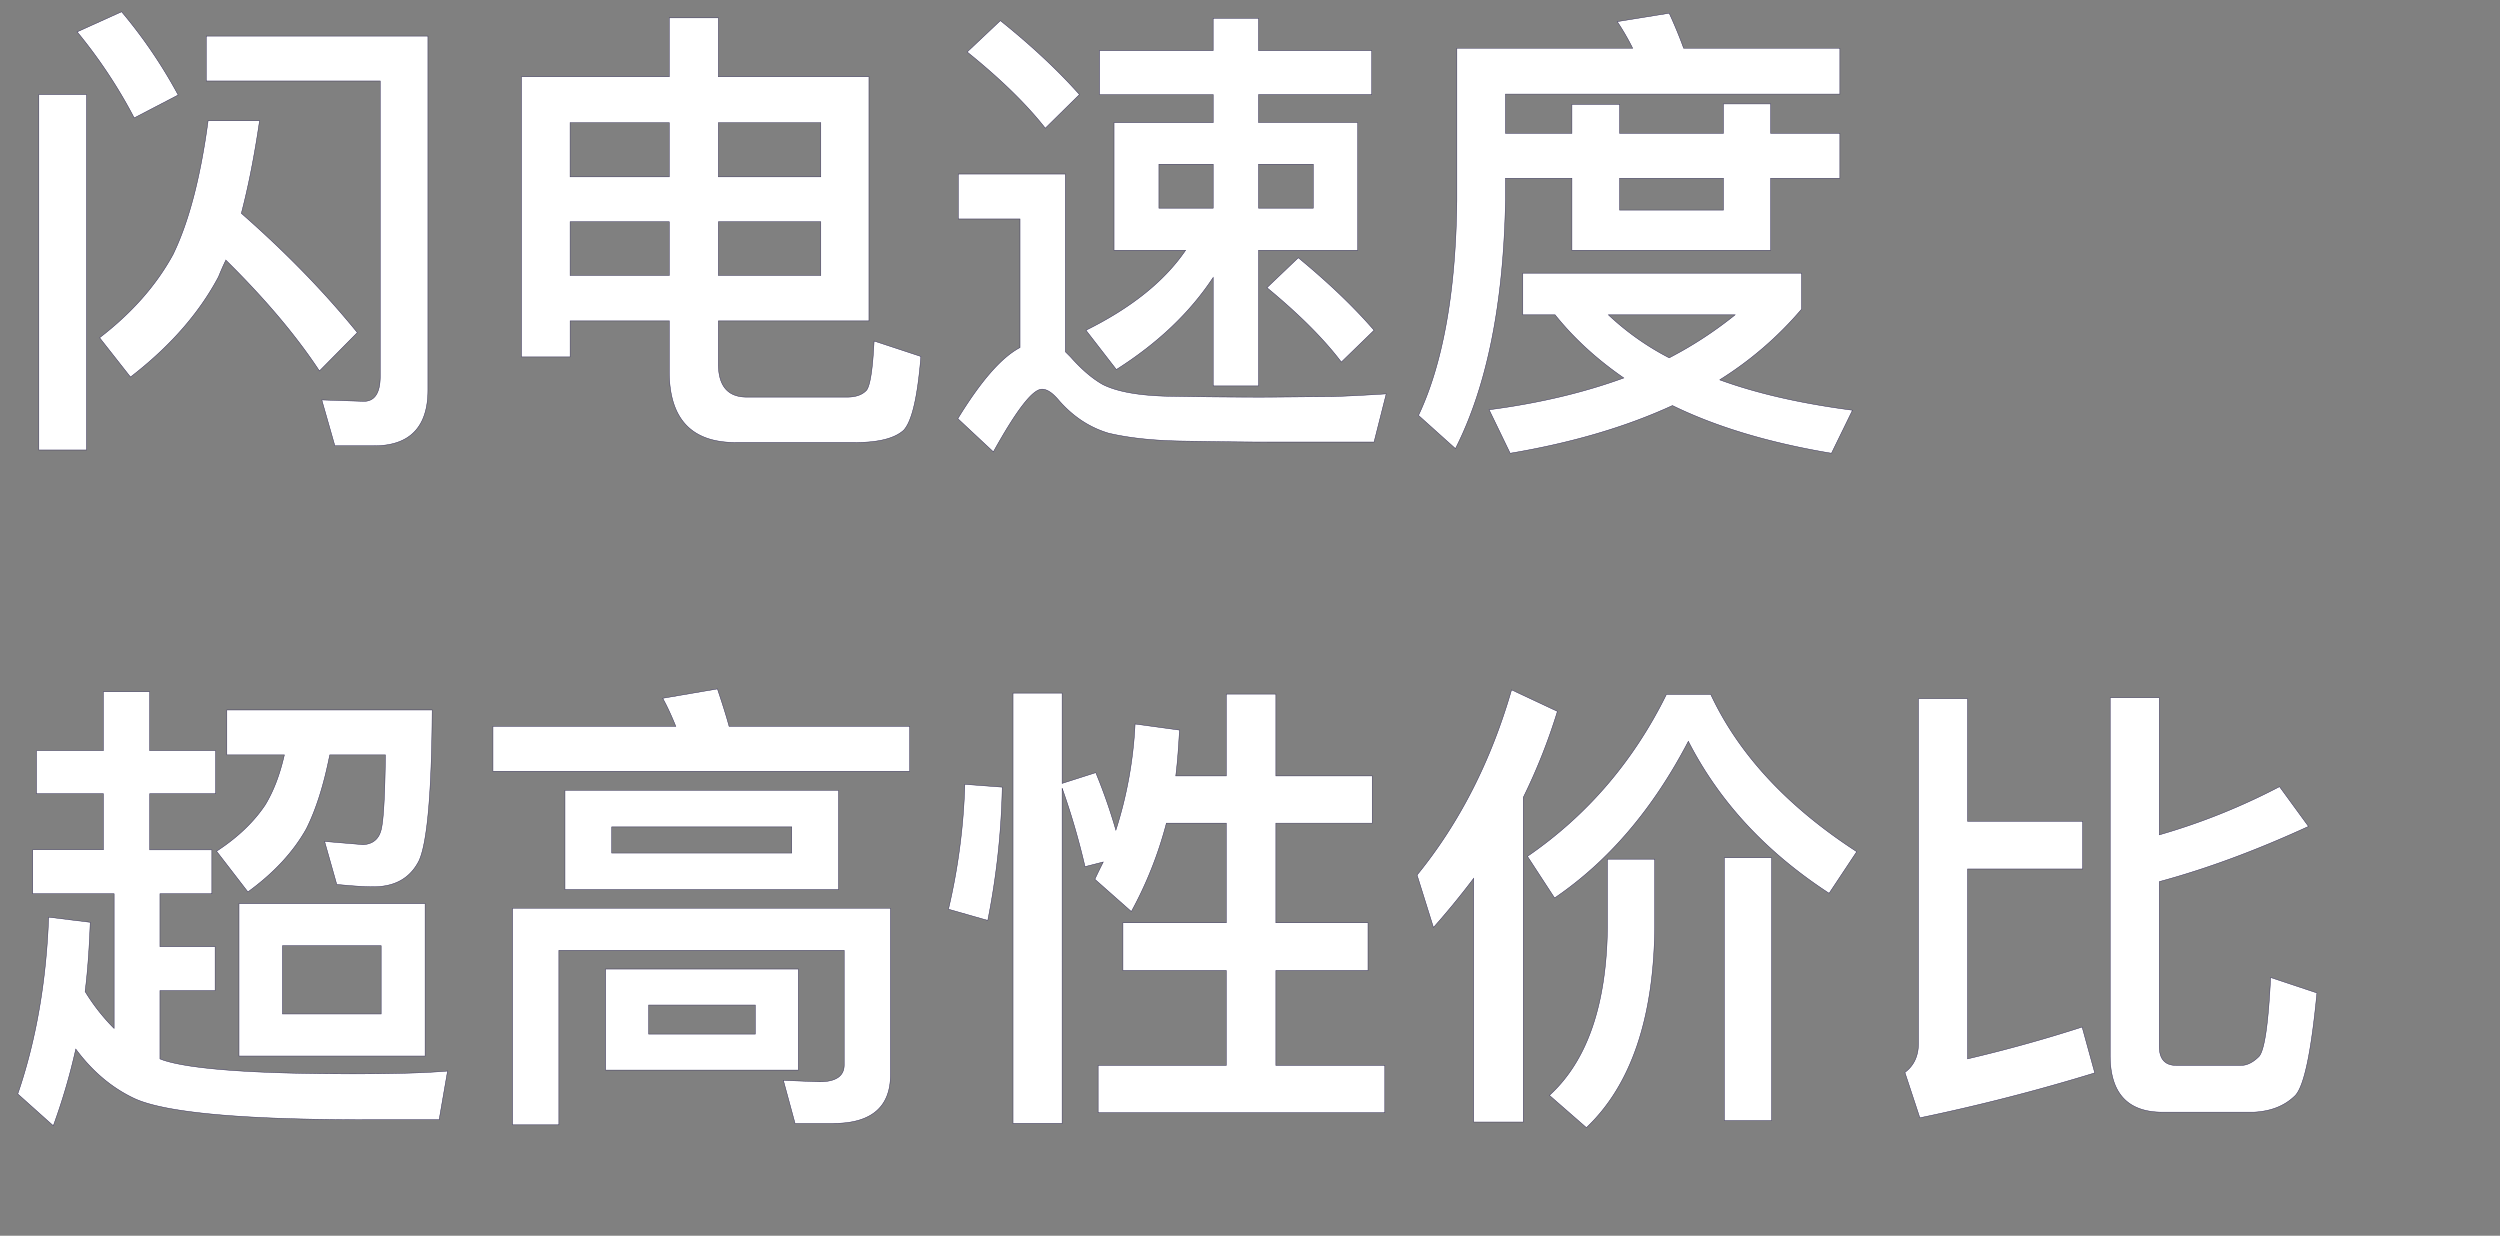
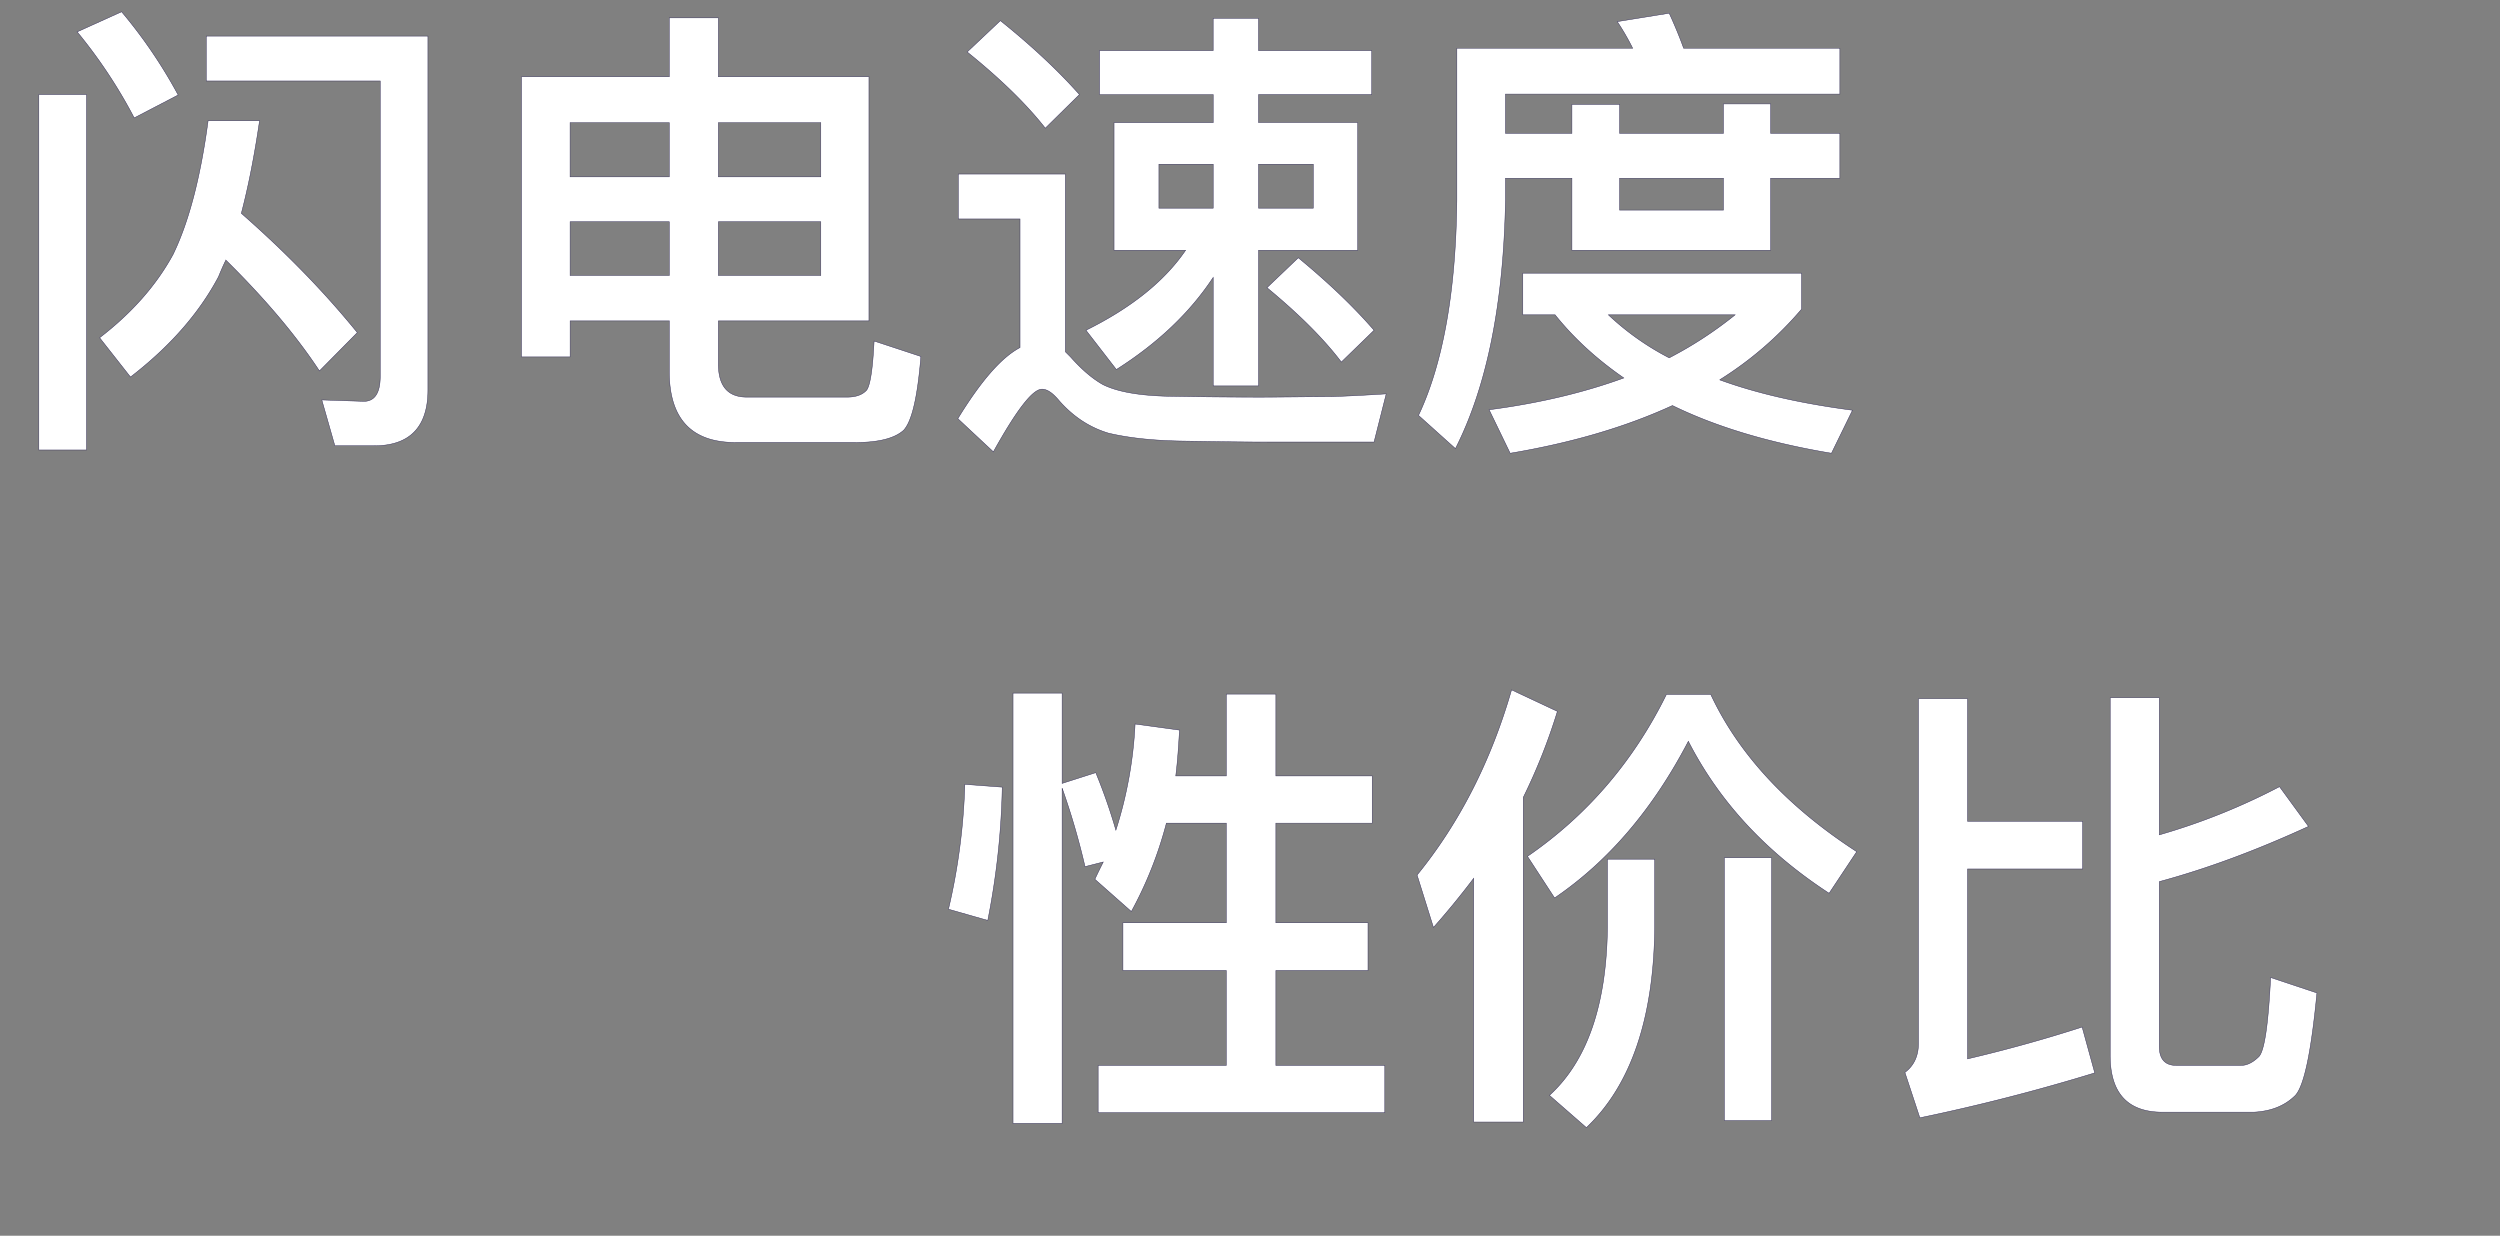
<svg xmlns="http://www.w3.org/2000/svg" width="104.124" height="51.468" viewBox="0 0 104.124 51.468">
  <rect x="0" y="0" width="104.124" height="51.468" fill="#808080" stroke="none" />
  <g fill="#fff" stroke="#302a55">
    <path d="M1.617 3.938v14.804h1.987V3.938H1.617zm13.966 14.628c1.48 0 2.24-.779 2.24-2.318V1.503H8.59v1.87h7.246v12.31c0 .682-.233 1.033-.681 1.033l-1.753-.059.545 1.91h1.636zm-6.175-7.733c1.617 1.597 2.922 3.136 3.896 4.617l1.578-1.598c-1.325-1.636-2.922-3.292-4.83-4.967.291-1.11.545-2.396.759-3.857H8.668c-.312 2.338-.798 4.208-1.46 5.571-.702 1.286-1.715 2.435-3.059 3.468l1.286 1.636c1.616-1.247 2.844-2.63 3.662-4.169.097-.233.194-.467.311-.7zM5.065.49l-1.851.837A20.812 20.812 0 015.59 4.911l1.831-.954A20.488 20.488 0 005.065.49zM23.745 9.236h4.13v2.24h-4.13v-2.24zm4.13 4.13v2.103c0 1.967.915 2.96 2.765 2.96h4.987c.974 0 1.636-.174 2.006-.506.351-.37.585-1.402.721-3.077l-1.948-.643c-.058 1.15-.156 1.831-.311 2.045-.176.195-.448.292-.819.292h-4.168c-.799 0-1.188-.467-1.188-1.383v-1.792h6.272V3.197H29.92V.743h-2.046v2.454H21.72v11.668h2.026v-1.5h4.13zm2.045-1.89v-2.24h4.266v2.24H29.92zm4.266-4.11H29.92v-2.26h4.266v2.26zm-6.312-2.26v2.26h-4.13v-2.26h4.13z" stroke-width=".019" />
  </g>
  <g fill="#fff" stroke="#302a55">
    <path d="M45.795 2.107v1.83h4.734v1.17h-4.13v5.317h2.98c-.876 1.286-2.26 2.396-4.149 3.331l1.266 1.636c1.715-1.09 3.059-2.357 4.033-3.837v4.519h1.889v-5.649h4.13V5.106h-4.13V3.938h4.714V2.107h-4.714V.762h-1.89v1.345h-4.733zm8.902 6.564h-2.279V6.84h2.279v1.83zm-4.168 0h-2.26V6.84h2.26v1.83zm3.545 2.065l-1.305 1.246c1.344 1.11 2.376 2.143 3.097 3.098l1.363-1.325c-.876-1.013-1.928-2.006-3.155-3.02zM41.666.86l-1.383 1.305c1.402 1.13 2.493 2.201 3.253 3.175l1.422-1.402C44.06 2.925 42.95 1.892 41.666.86zm11.103 17.55h4.46l.507-2.006a75.96 75.96 0 01-2.299.117c-1.013 0-1.987.02-2.96.02-1.52 0-2.825-.02-3.955-.04-1.15-.038-2.006-.194-2.59-.486-.449-.254-.897-.643-1.345-1.15l-.214-.214V7.249h-4.46v1.87h2.57v5.357c-.778.409-1.636 1.402-2.59 2.96l1.48 1.383c.974-1.753 1.637-2.61 2.026-2.61.214 0 .448.156.72.487.585.663 1.267 1.11 2.046 1.344.818.195 1.85.312 3.117.331 1.247.02 2.415.04 3.487.04zM63.424 11.379v1.733h1.344c.779.974 1.733 1.85 2.863 2.63-1.656.604-3.526 1.052-5.61 1.324l.877 1.812c2.551-.429 4.811-1.09 6.759-1.987 1.83.896 4.052 1.558 6.623 1.987l.876-1.792c-2.084-.273-3.934-.682-5.532-1.266a14.678 14.678 0 003.41-2.942v-1.5h-11.61zm3.564 1.733h5.28a16.283 16.283 0 01-2.747 1.792 11.133 11.133 0 01-2.533-1.792zm-4.285-5.688h2.766v3h8.278v-3h2.883v-1.87h-2.883V4.327H71.78v1.227h-4.324V4.347h-1.987v1.207h-2.766V3.918H76.63V2.01h-6.506a18.617 18.617 0 00-.603-1.46l-2.163.35c.234.35.448.72.643 1.11h-7.324v6.33c-.039 3.819-.584 6.818-1.597 8.961l1.539 1.383c1.324-2.61 2.006-6.058 2.084-10.343v-.916zm4.753 0h4.324V8.75h-4.324V7.424z" stroke-width=".019" />
  </g>
  <g fill="#fff" stroke="#302a55">
-     <path d="M9.954 37.634v6.35h7.752v-6.35H9.954zm5.921 4.597h-4.11v-2.844h4.11v2.844zM1.52 31.265v1.792h2.786v2.337H1.364v1.831h3.389v5.61a8.288 8.288 0 01-1.208-1.539c.117-.935.175-1.89.214-2.883L2.026 38.2C1.928 40.887 1.5 43.342.74 45.562l1.48 1.325a25.49 25.49 0 00.936-3.195c.72.974 1.558 1.656 2.493 2.084 1.286.565 4.441.858 9.506.858h3.136l.35-2.026c-.857.078-2.181.117-3.934.117-4.13 0-6.76-.195-7.89-.565-.058-.02-.116-.04-.155-.059v-2.844H8.96v-1.83H6.662v-2.202h2.162v-1.83h-2.59v-2.338H8.98v-1.792H6.233V28.81H4.305v2.455H1.519zm10.324.175c-.195.857-.467 1.539-.798 2.084-.468.701-1.13 1.344-2.026 1.929l1.305 1.694c1.071-.779 1.89-1.655 2.435-2.63.39-.779.72-1.791.974-3.077h2.318c-.02 1.695-.078 2.727-.176 3.117-.097.39-.35.603-.76.623-.428-.04-.954-.078-1.597-.136l.507 1.792c.604.058 1.11.097 1.52.097.895 0 1.519-.35 1.889-1.052.35-.701.545-2.805.565-6.311H9.447v1.87h2.396zM29.88 28.693l-2.278.39c.195.35.37.74.545 1.169h-7.616v1.87h17.356v-1.87h-7.52c-.155-.565-.33-1.091-.486-1.559zm4.832 18.096c1.577 0 2.376-.681 2.376-2.025v-6.935H21.349v9.019h1.928v-7.266H35.16v4.772c0 .468-.351.702-1.033.702l-1.5-.059.487 1.792h1.598zM23.53 32.92v4.13h11.395v-4.13H23.53zm9.447 2.61h-7.5v-1.09h7.5v1.09zm-7.753 4.831v4.208h8.026V40.36h-8.026zm6.234 2.708h-4.442V41.86h4.442v1.208z" stroke-width=".019" />
-   </g>
+     </g>
  <g fill="#fff" stroke="#302a55">
    <path d="M40.185 32.667a25.988 25.988 0 01-.682 5.201l1.637.467a31.46 31.46 0 00.603-5.551l-1.558-.117zm5.454-.487l-1.402.448v-3.76h-2.045V46.79h2.045V32.823a30.7 30.7 0 01.954 3.272l.76-.194c-.117.233-.234.467-.35.72l1.519 1.344a16.131 16.131 0 001.46-3.681h2.494v4.149h-4.305v1.987h4.305v3.954h-5.337v1.967h11.94v-1.967H53.14V40.42h3.837v-1.987H53.14v-4.15h4.012v-1.967H53.14v-3.408h-2.065v3.408H48.97c.078-.623.117-1.246.156-1.908l-1.85-.254a17.242 17.242 0 01-.8 4.422 22.91 22.91 0 00-.837-2.396zM61.378 36.582v10.149h2.065V33.213a24.089 24.089 0 001.422-3.585l-1.909-.896c-.857 2.961-2.162 5.532-3.935 7.714l.682 2.182a33.347 33.347 0 001.675-2.046zm10.441-.857v10.947h1.967V35.725H71.82zm-4.87.059v2.863c-.039 3.195-.837 5.532-2.415 6.974l1.539 1.344c1.85-1.753 2.805-4.539 2.844-8.318v-2.863h-1.968zm2.455-6.857c-1.364 2.766-3.292 5.026-5.786 6.74l1.13 1.733c2.26-1.538 4.11-3.72 5.571-6.525 1.286 2.513 3.234 4.617 5.863 6.33l1.15-1.733c-2.883-1.87-4.91-4.052-6.078-6.545h-1.85zM89.935 36.719c1.947-.526 4.012-1.286 6.213-2.299l-1.207-1.656a26.606 26.606 0 01-5.006 2.007v-5.708h-2.046v14.902c0 1.558.721 2.357 2.182 2.357h3.798c.74-.04 1.305-.273 1.734-.701.37-.41.662-1.831.896-4.266l-1.928-.643c-.098 1.948-.254 3.039-.487 3.292-.234.234-.487.37-.74.37h-2.708c-.468 0-.701-.273-.701-.78V36.72zm-9.974 9.837a80.817 80.817 0 007.285-1.87l-.526-1.91a59.885 59.885 0 01-4.772 1.325v-7.908h4.792v-1.987h-4.792v-5.104h-2.045v14.356c0 .526-.195.935-.565 1.208l.623 1.89z" stroke-width=".019" />
  </g>
</svg>